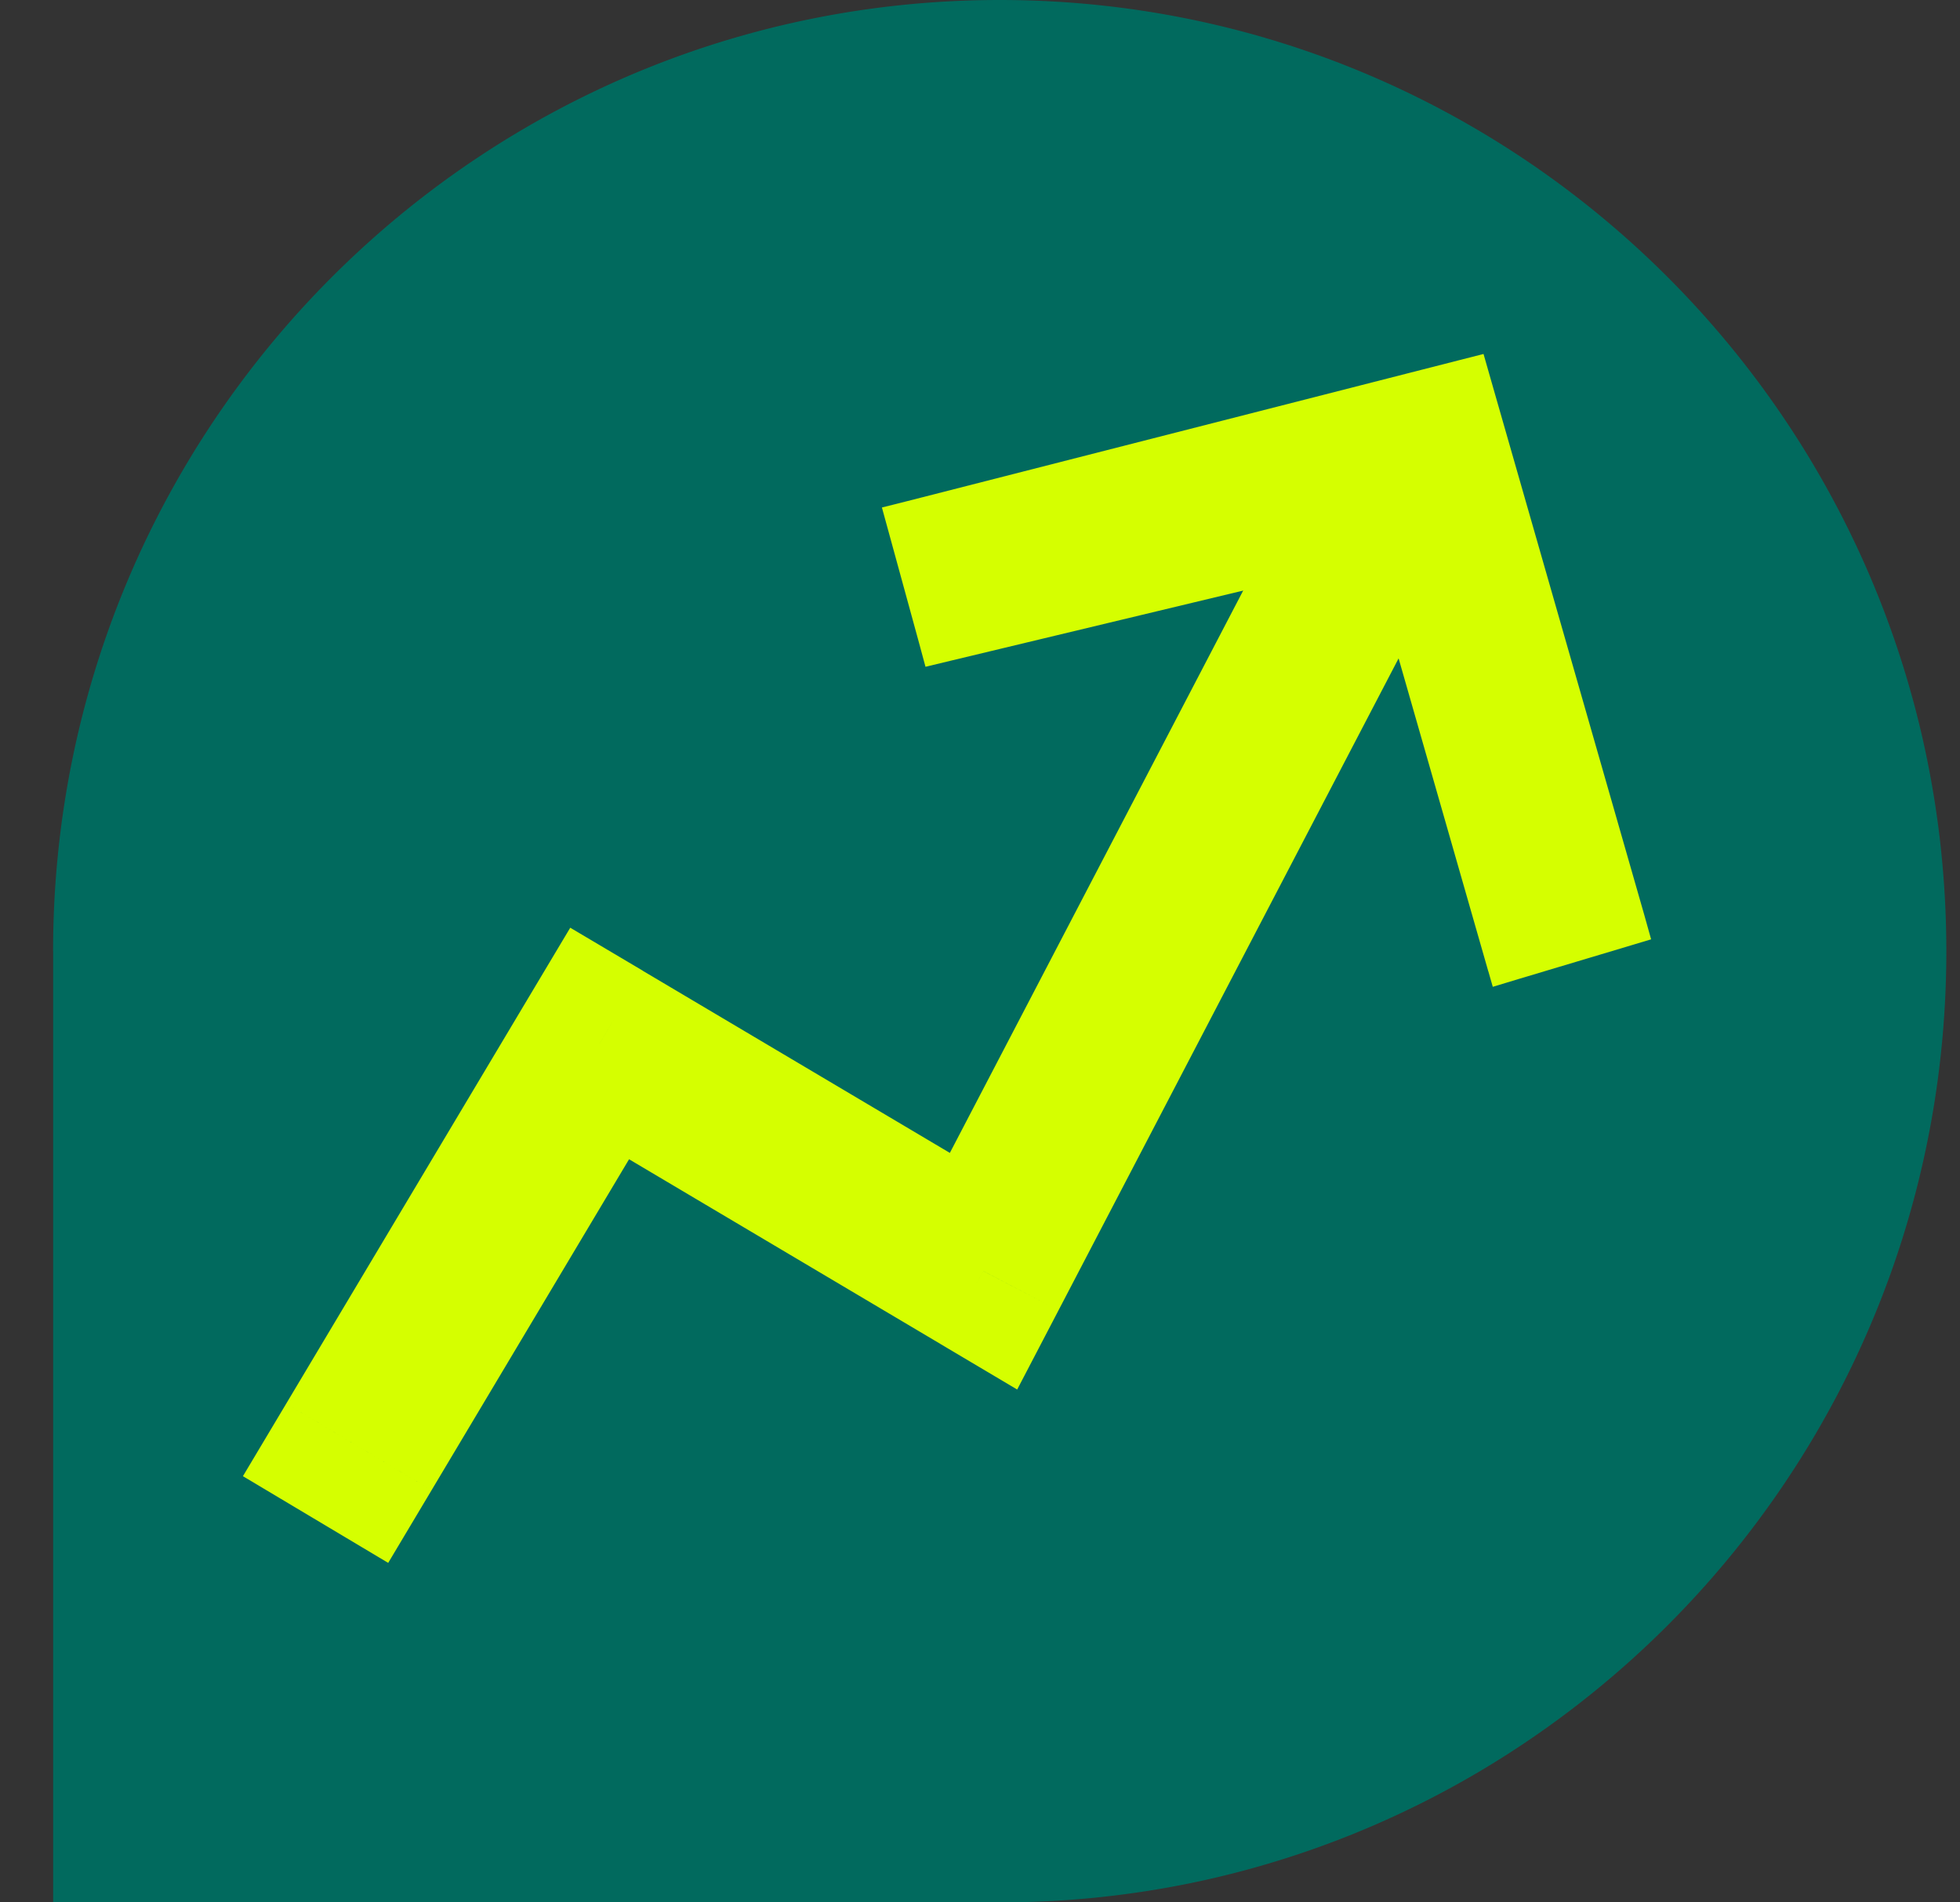
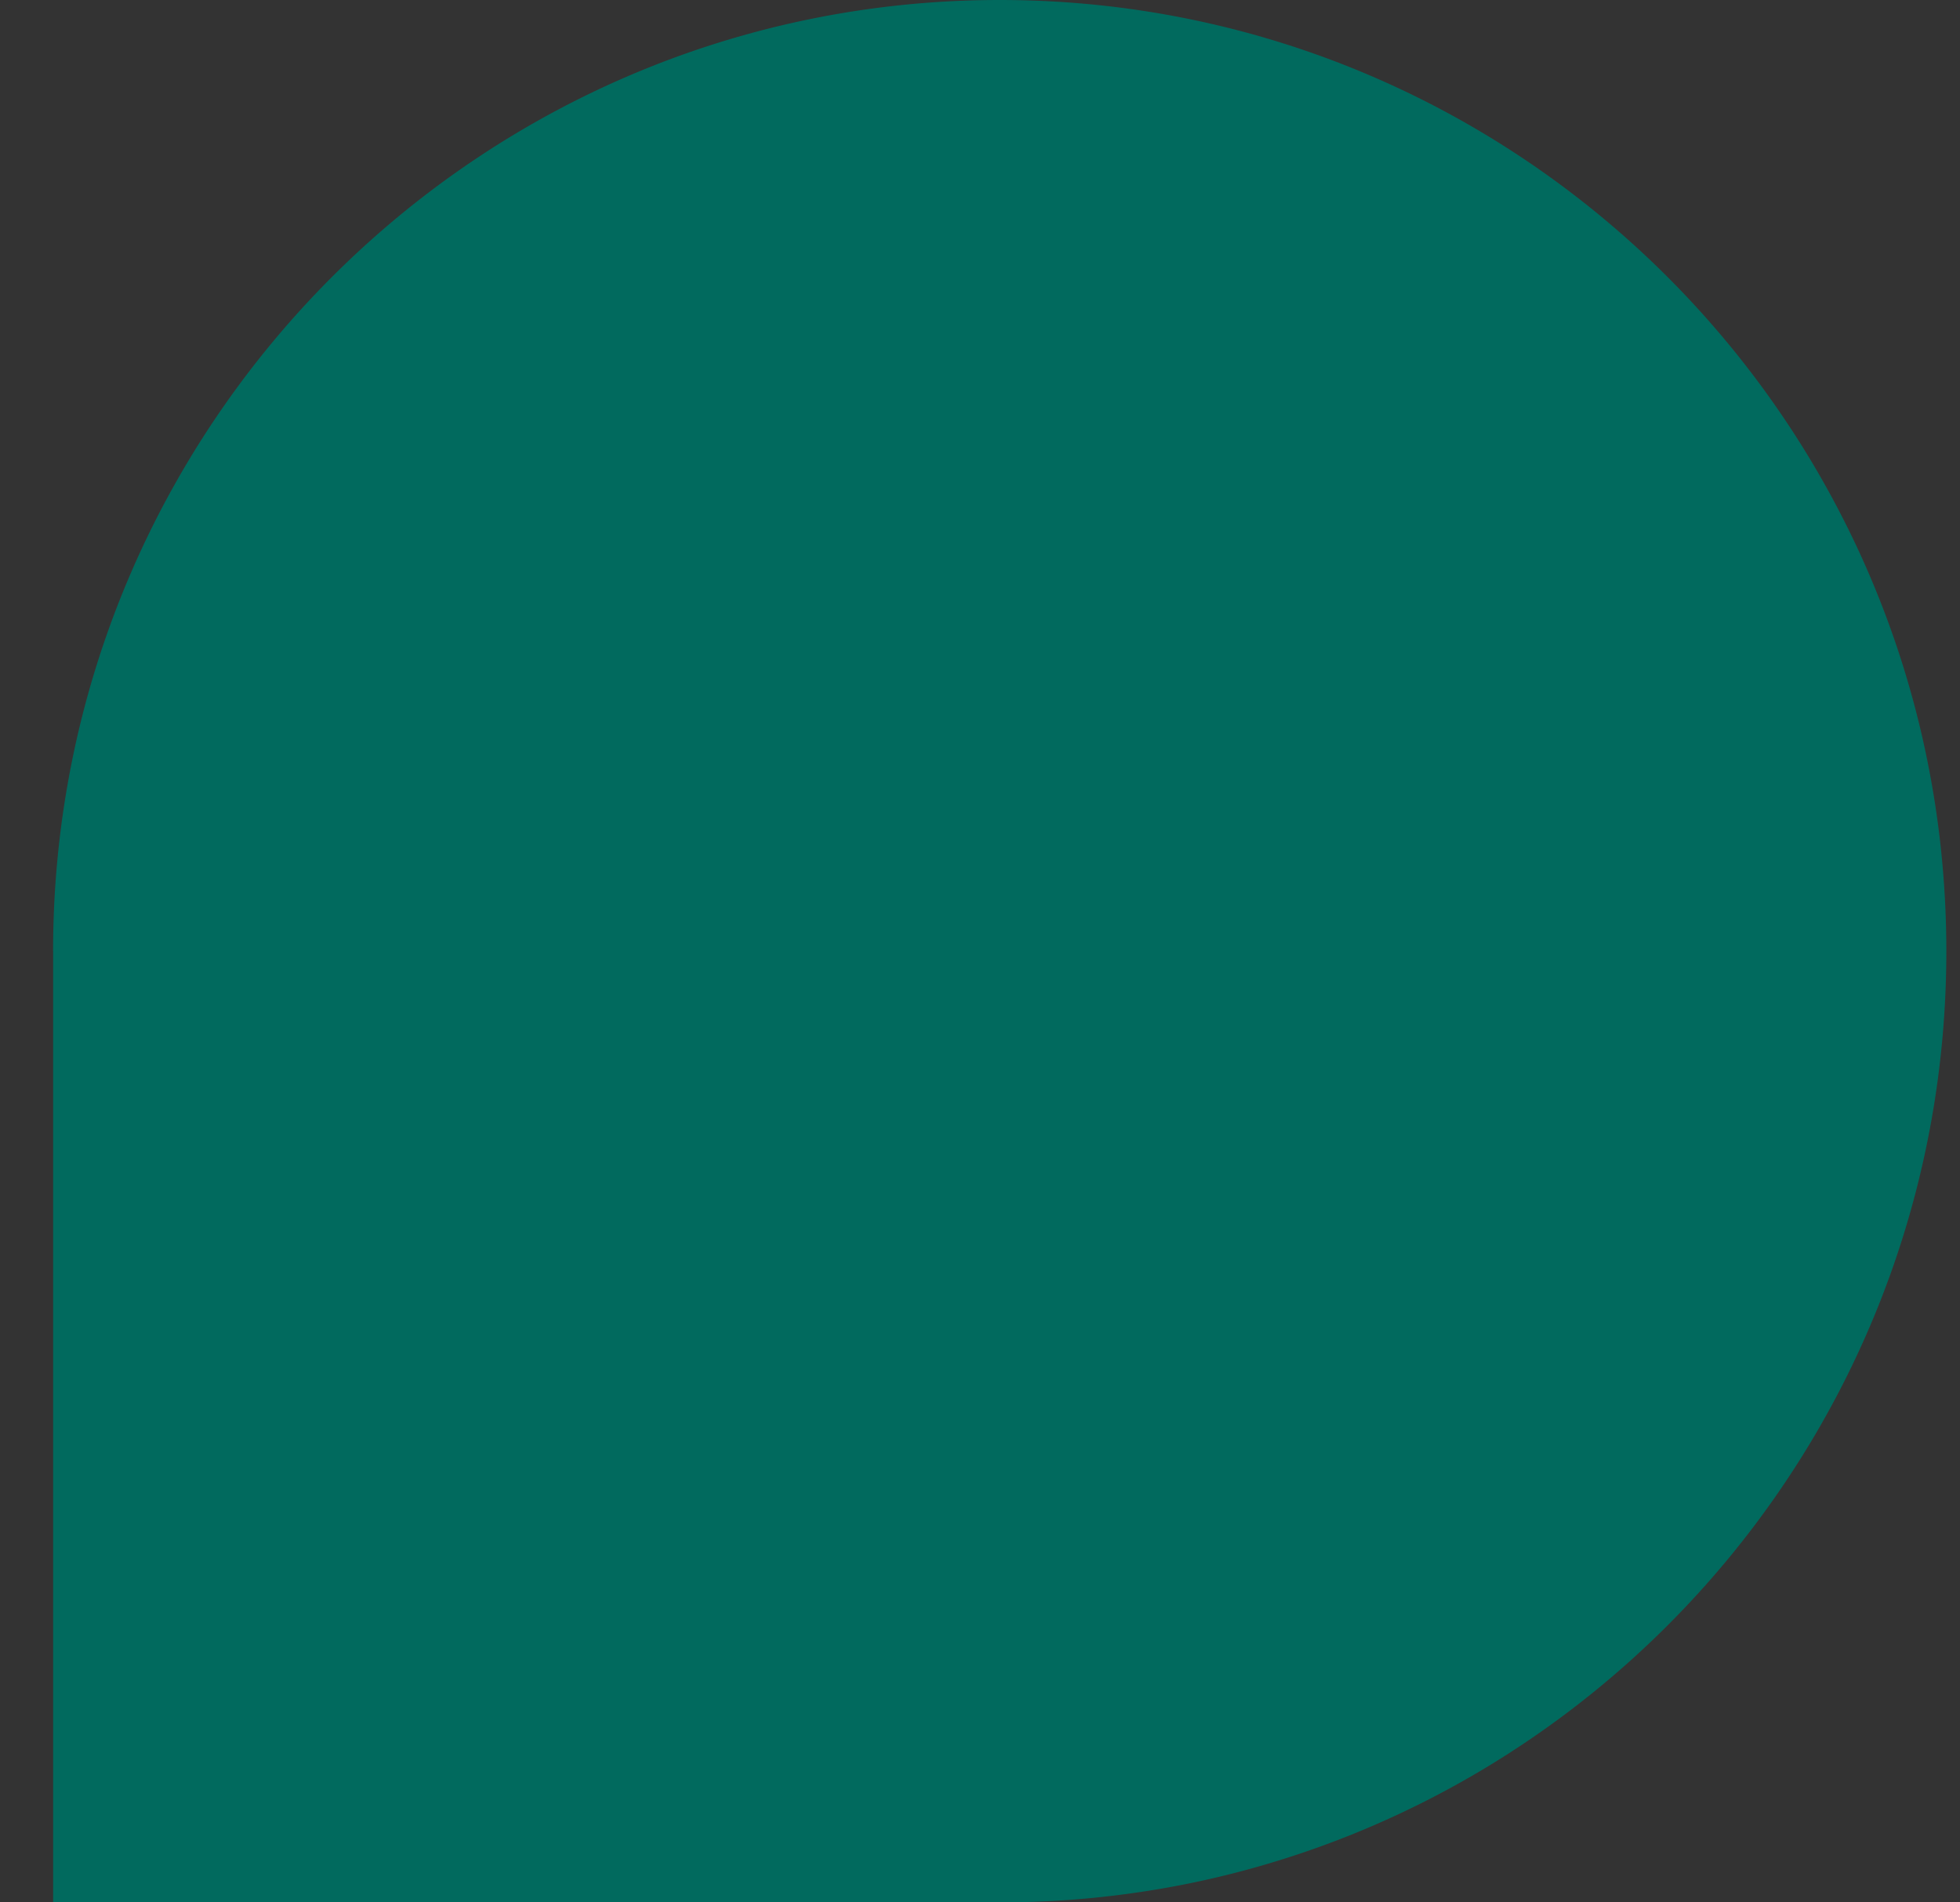
<svg xmlns="http://www.w3.org/2000/svg" width="34" height="33" viewBox="0 0 34 33" fill="none">
  <rect x="0" y="0" width="34" height="33" fill="#333333" stroke="none" />
  <path d="M.921 16.5C.921 7.387 8.272 0 17.343 0c9.07 0 16.42 7.386 16.42 16.5 0 7.975-5.626 14.626-13.108 16.166a16.38 16.38 0 0 1-3.308.334H.922V16.5z" fill="#016A5E" />
-   <path d="M4.966 24.347l-.752 1.26 2.52 1.504.752-1.26-2.52-1.504zm5.436-6.246l.749-1.262-1.259-.746-.75 1.256 1.26.752zm6.66 3.95l-.75 1.262 1.333.791.717-1.374-1.3-.678zm-9.576 3.8l4.176-6.998-2.52-1.504-4.176 6.998 2.52 1.504zm2.168-6.488l6.659 3.95 1.497-2.523-6.66-3.95-1.496 2.523zm8.708 3.367l7.11-13.63-2.601-1.358-7.11 13.63 2.601 1.358z" fill="#D5FF00" />
-   <path d="M25.986 16.616l.063.22.218-.066 1.885-.564.213-.064-.06-.214-2.667-9.305-.06-.21-.212.054L15.8 8.91l-.223.056.061.222.52 1.897.057.211.212-.051 6.276-1.505 1.559.864 1.723 6.012z" fill="#D5FF00" stroke="#D5FF00" stroke-width=".451" />
</svg>